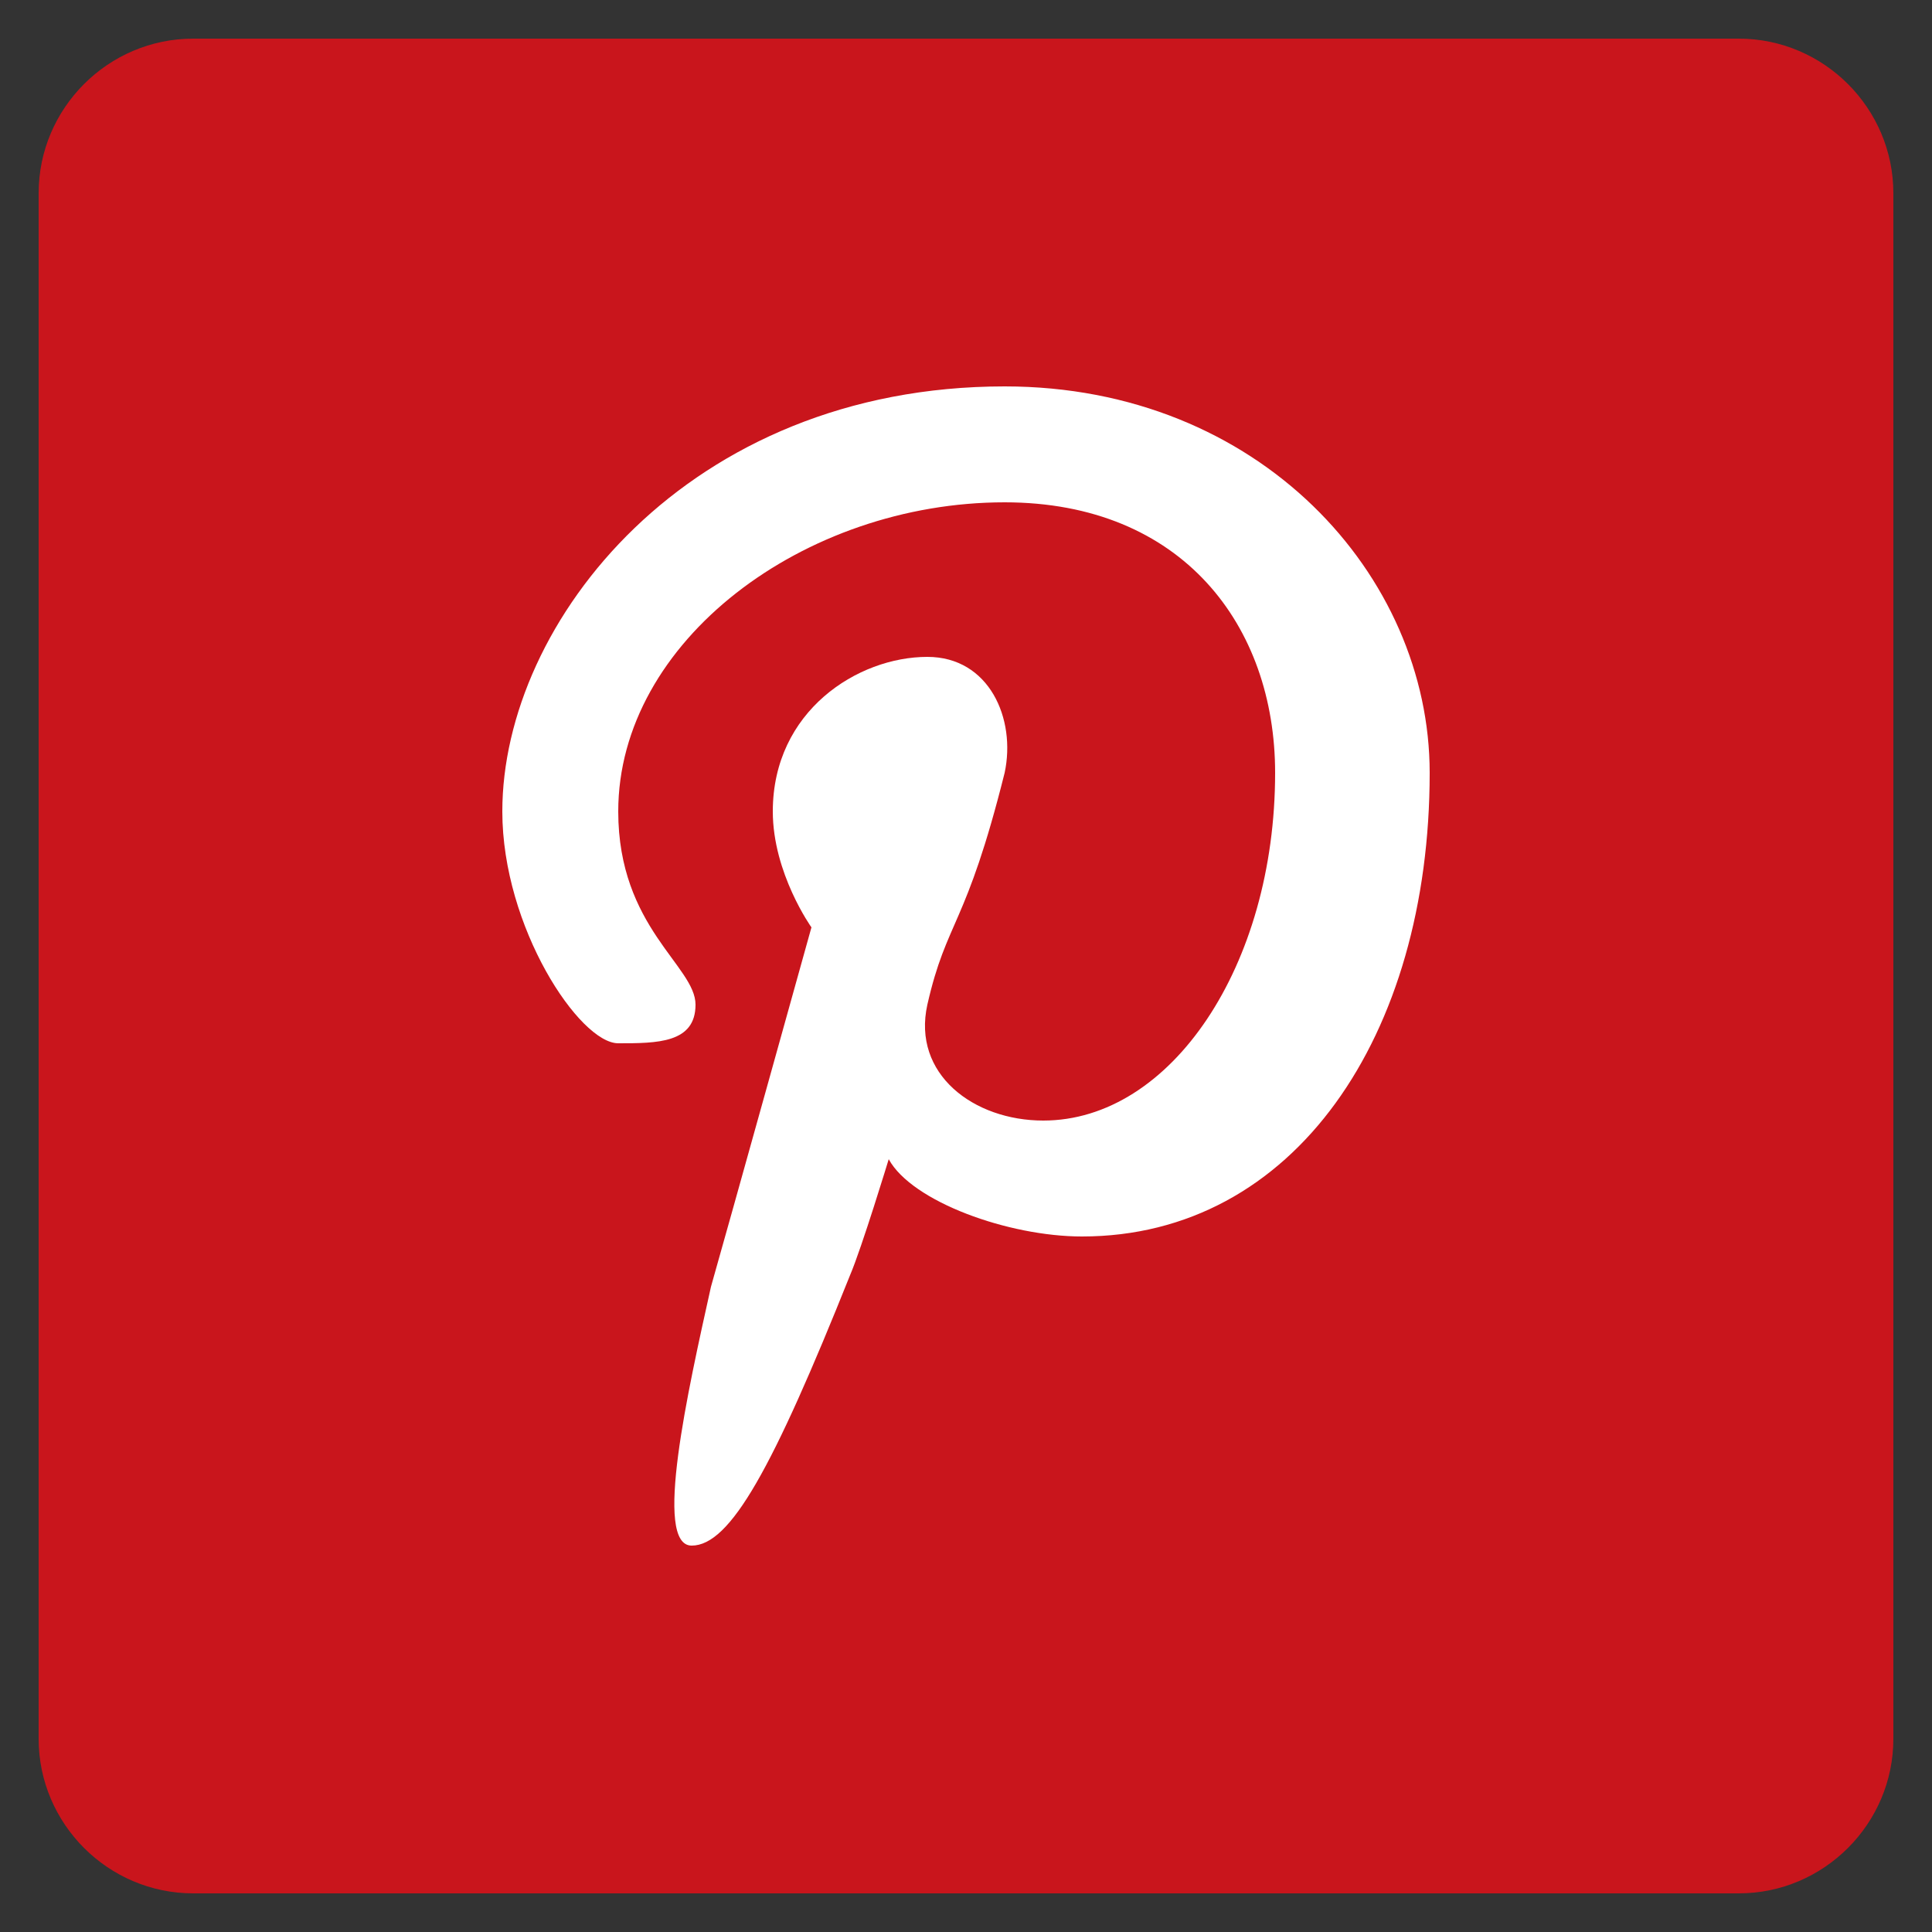
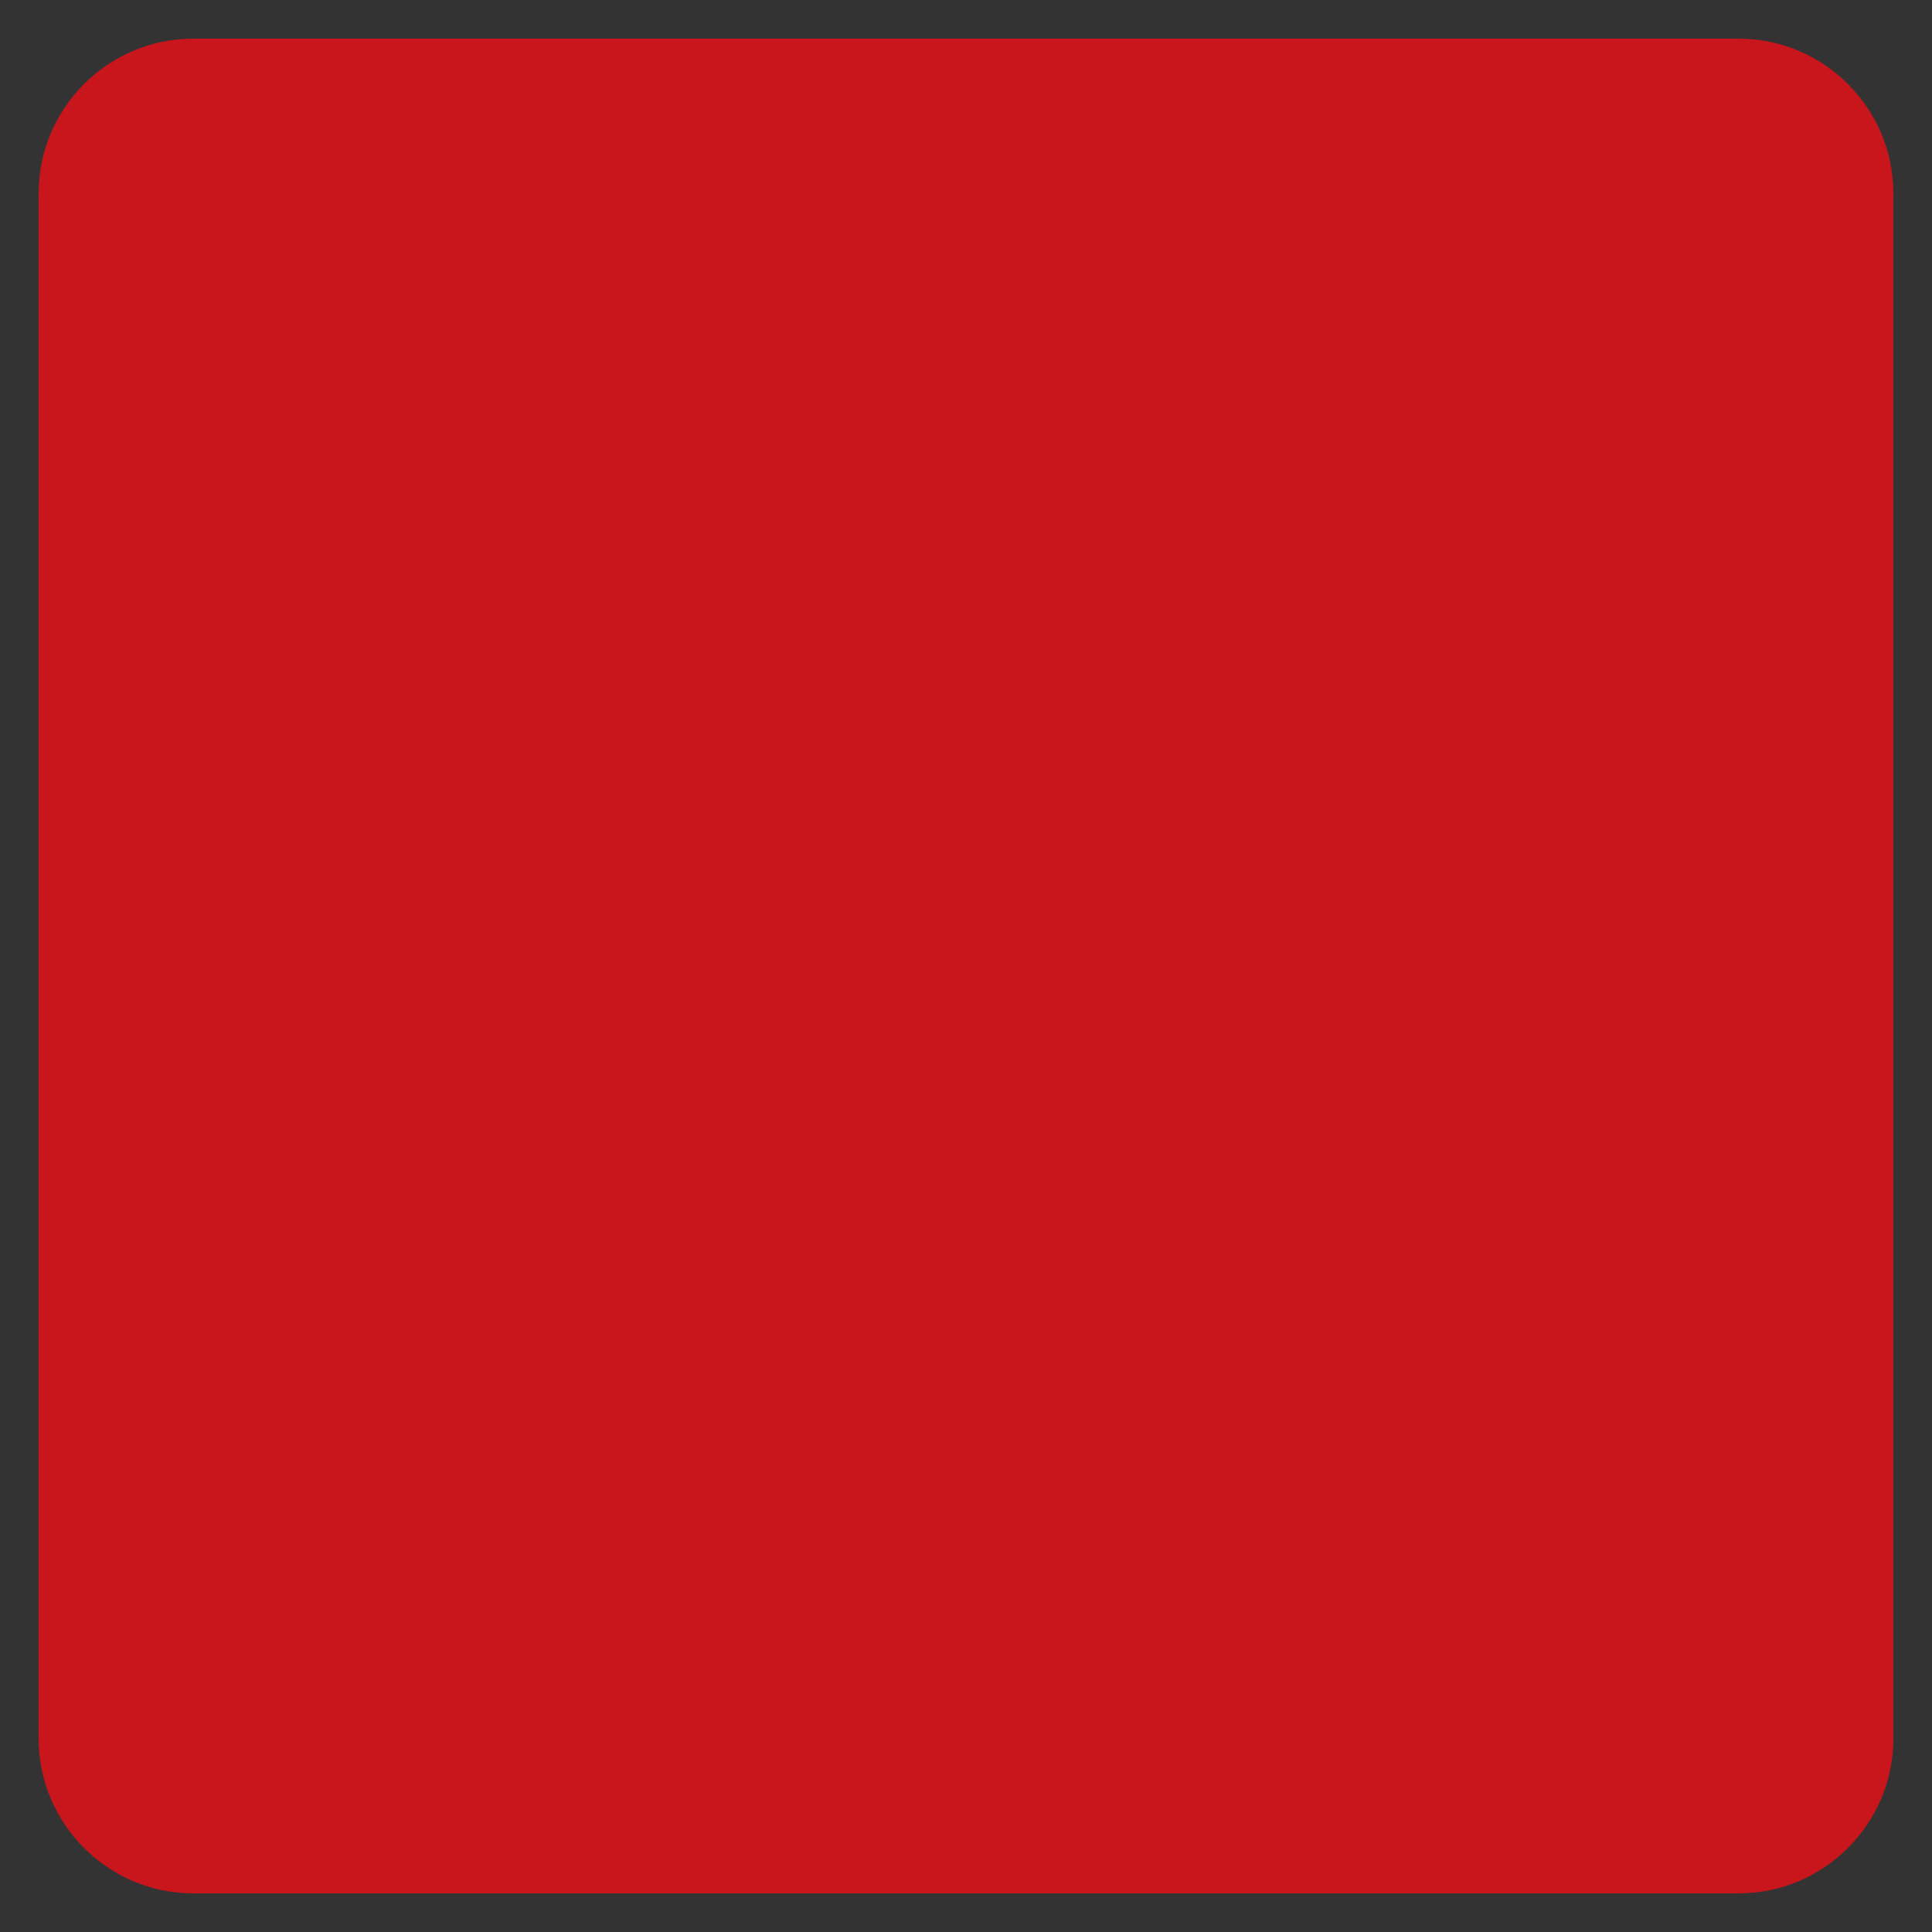
<svg xmlns="http://www.w3.org/2000/svg" version="1.1" width="512" height="512" x="0" y="0" viewBox="0 0 50 50" style="enable-background:new 0 0 512 512" xml:space="preserve">
  <rect x="0" y="0" width="50" height="50" fill="#333333" stroke="none" />
  <g>
    <path fill="#C9151C" d="M45 1H5C2.8 1 1 2.8 1 5v40c0 2.2 1.8 4 4 4h40c2.2 0 4-1.8 4-4V5c0-2.2-1.8-4-4-4z" opacity="1" data-original="#c9151c" />
-     <path fill="#FFFFFF" d="M26 10c-8.2 0-13 6.1-13 11 0 3 2 6 3 6s2 0 2-1-2-2-2-5c0-4.4 4.8-8 10-8 4.6 0 7 3.2 7 7 0 5-2.7 9-6 9-1.8 0-3.4-1.2-3-3 .5-2.2 1-2 2-6 .3-1.4-.4-3-2-3-1.8 0-4 1.4-4 4 0 1.6 1 3 1 3s-2.2 7.9-2.6 9.3c-.6 2.7-1.5 6.7-.5 6.7s2.1-2 4.1-7c.3-.7 1-3 1-3 .6 1.1 3.1 2 5 2 5.5 0 9-5.2 9-12 0-5.1-4.4-10-11-10z" opacity="1" data-original="#ffffff" />
  </g>
</svg>